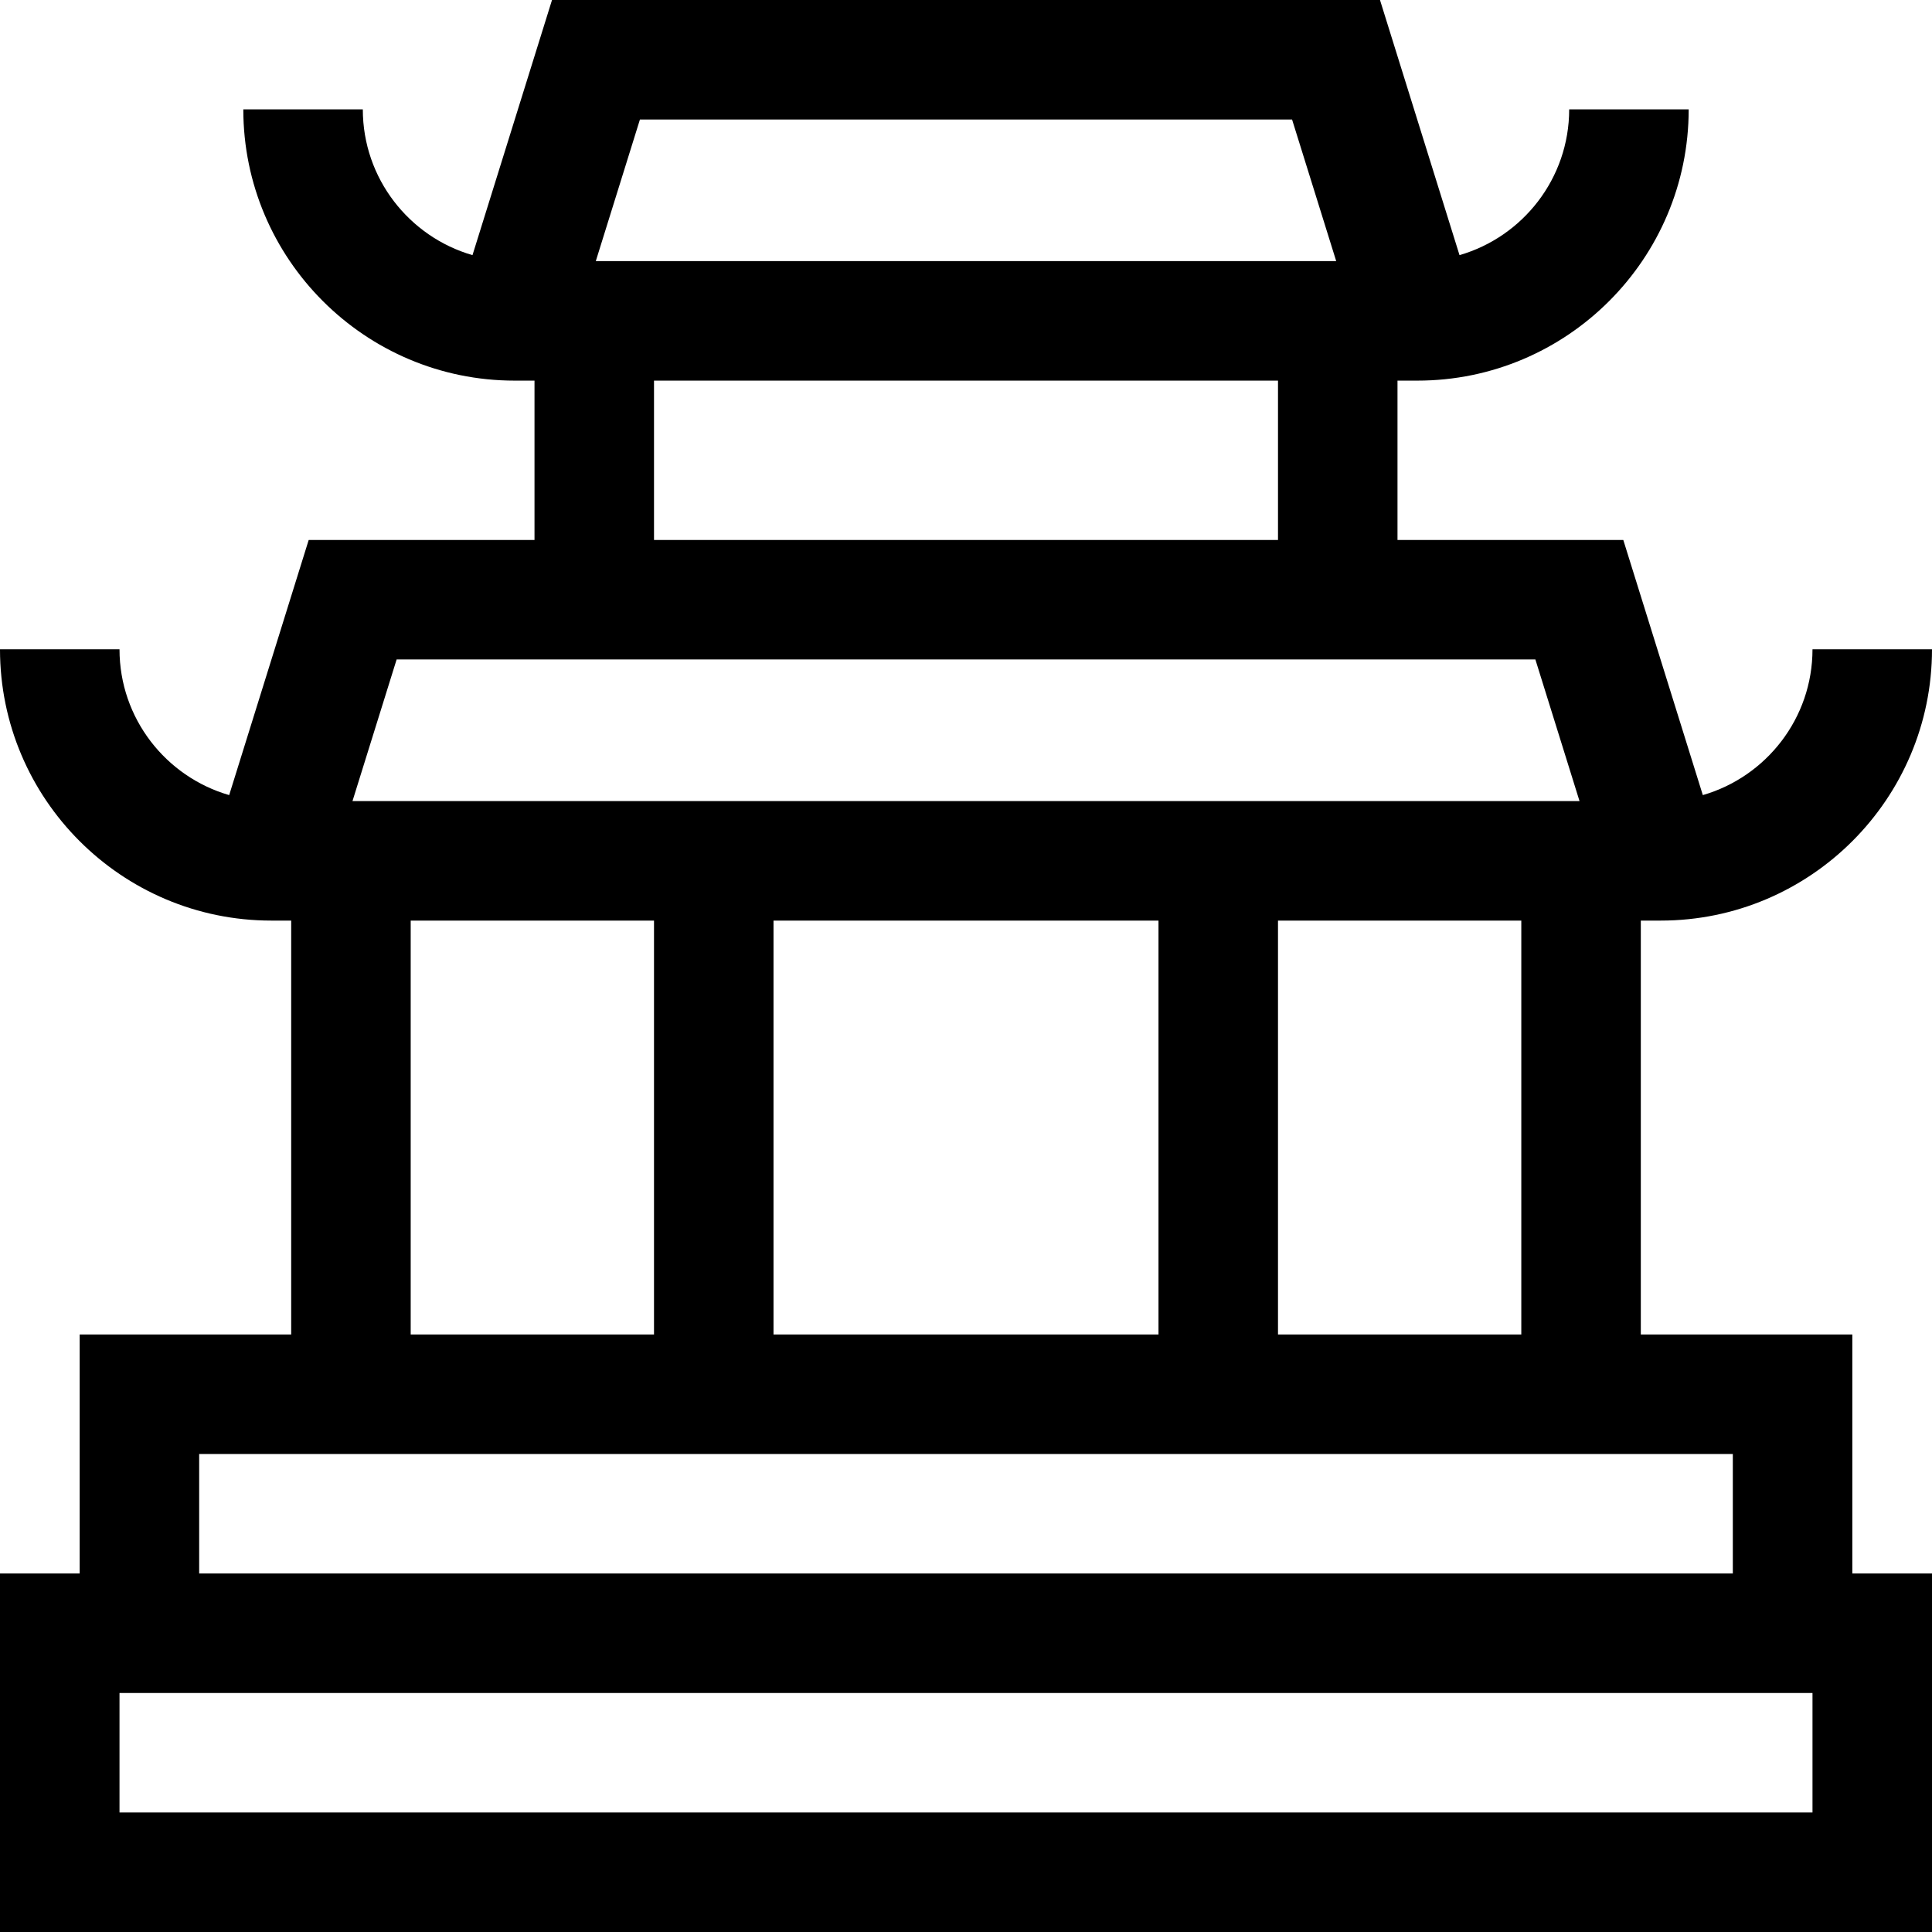
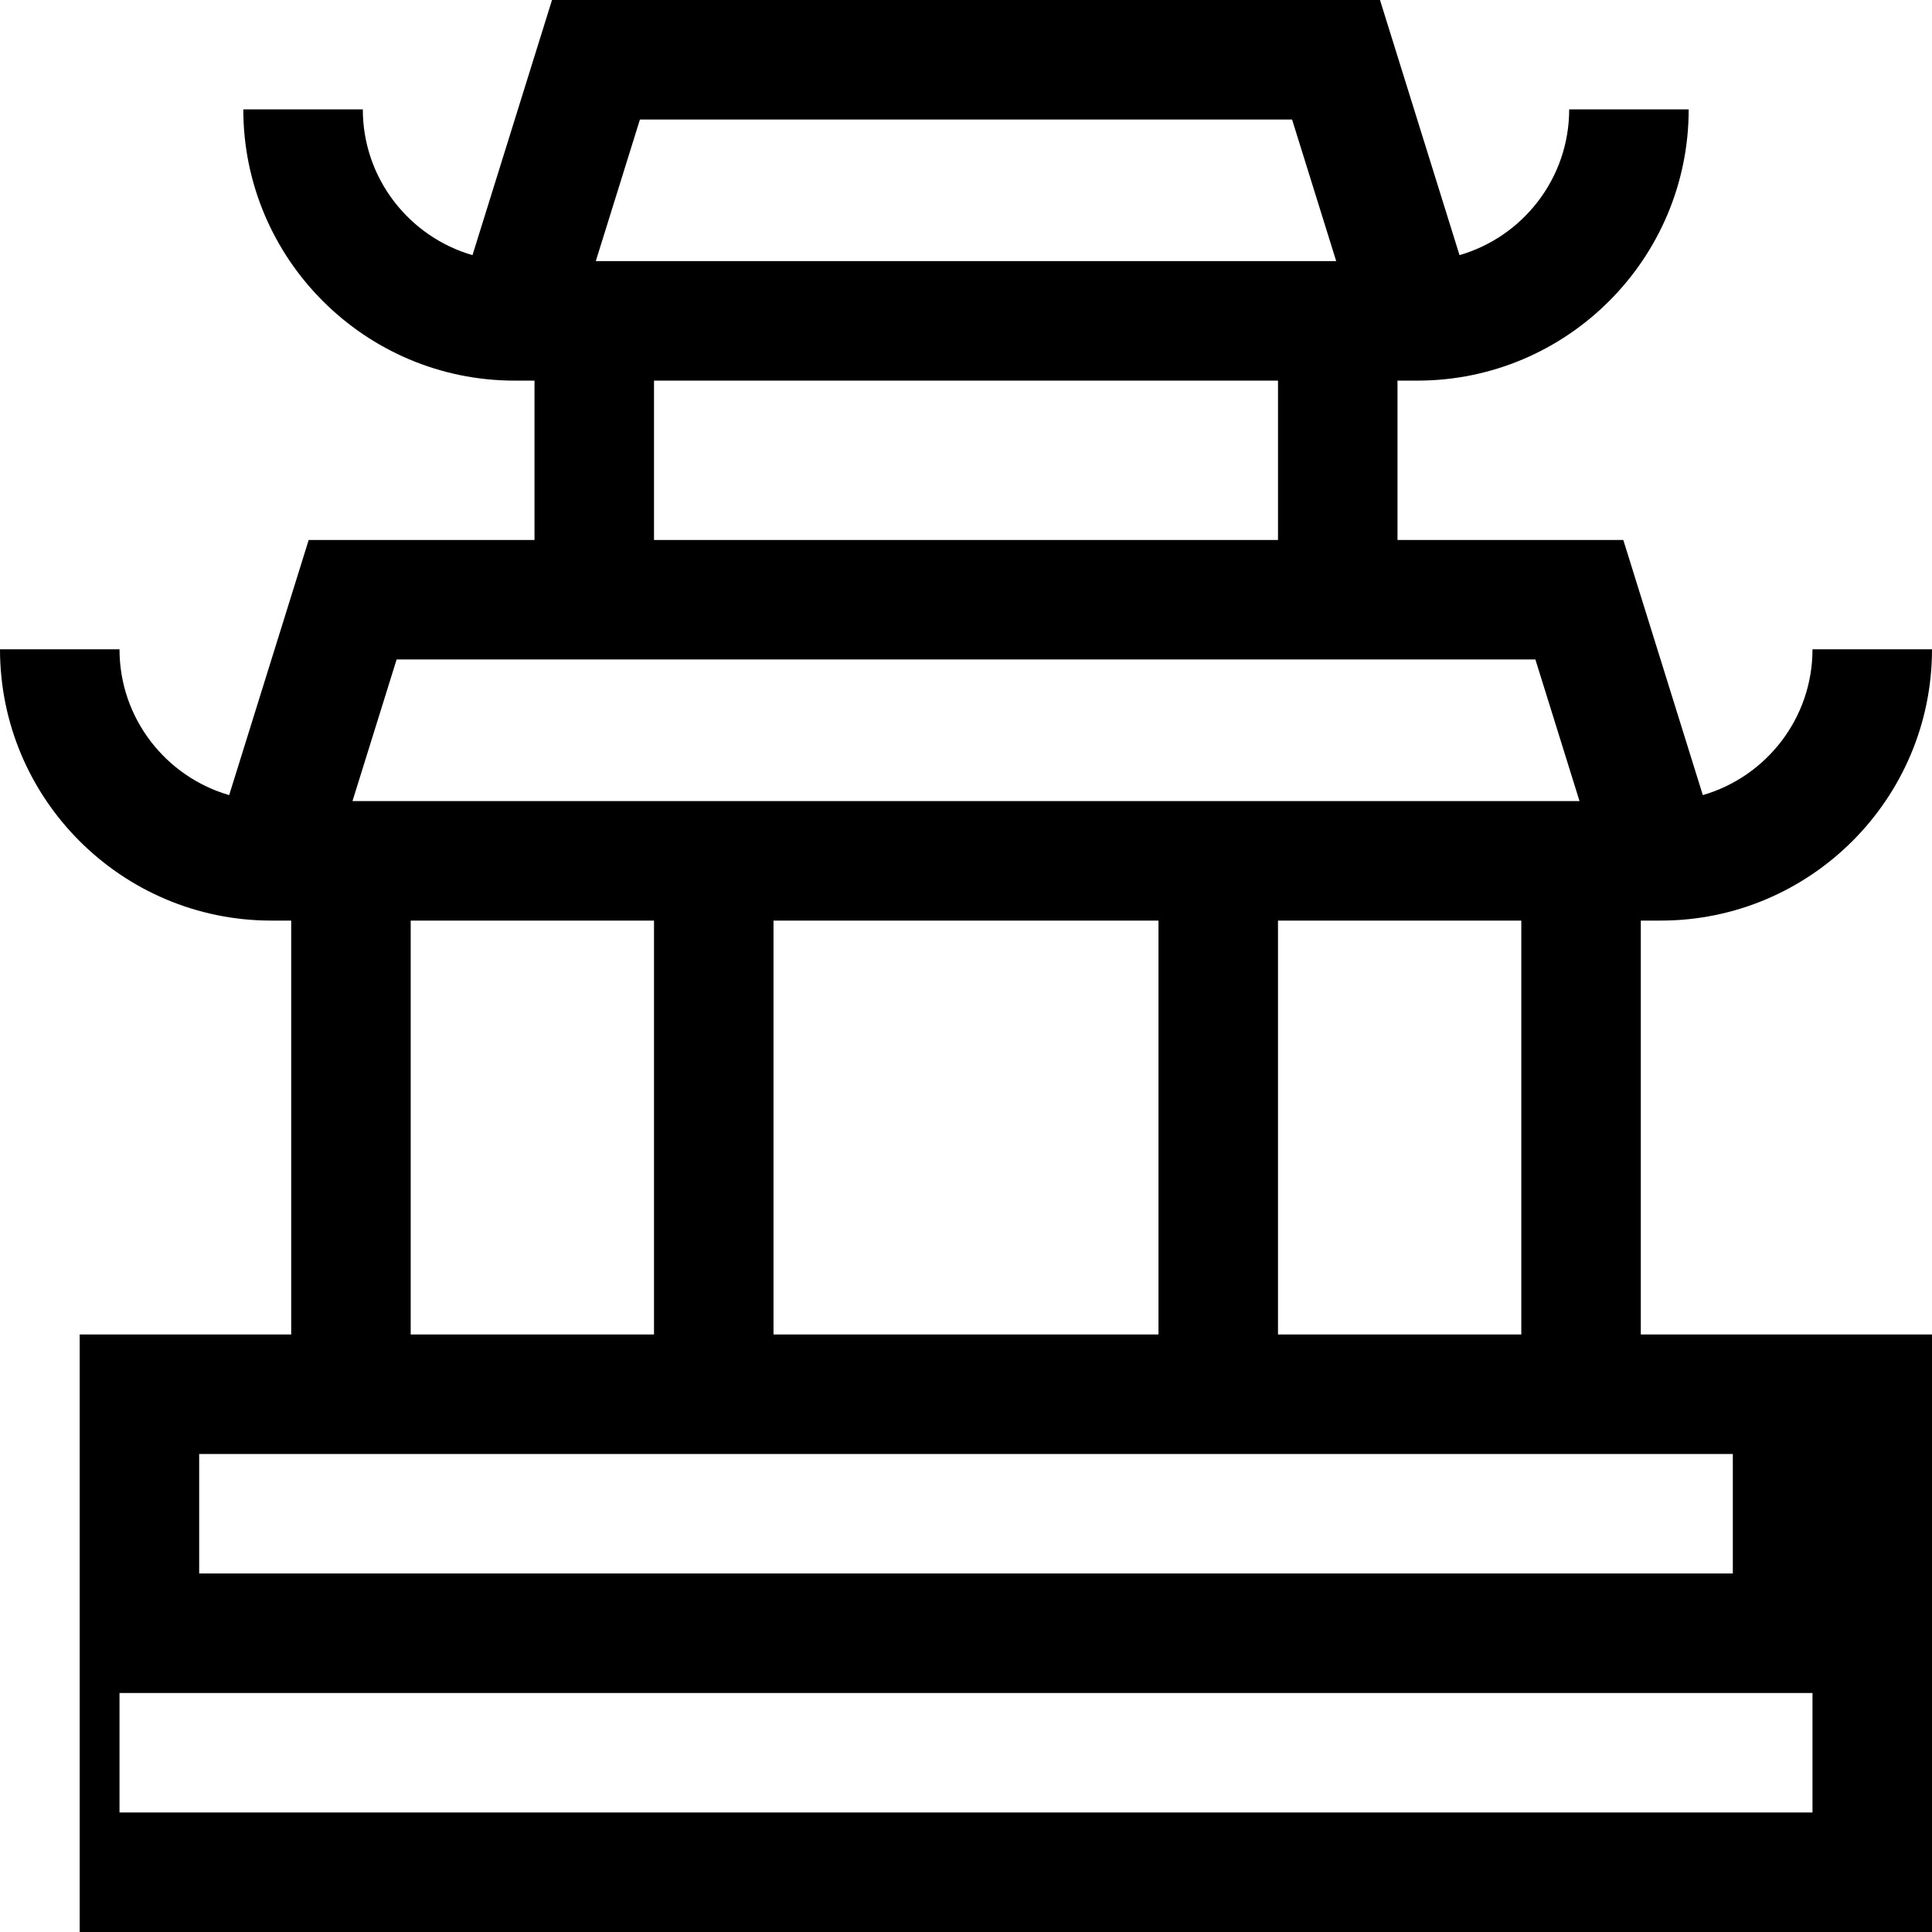
<svg xmlns="http://www.w3.org/2000/svg" fill="#000000" height="800px" width="800px" version="1.1" id="Layer_1" viewBox="0 0 485 485" xml:space="preserve">
  <g>
-     <path d="M465,335h-53.099V231.1h5c37.55,0,68.099-30.549,68.099-68.099h-30c0,17.341-11.65,32.003-27.531,36.597l-19.963-64.047   h-56.684v-40h5c37.55,0,68.099-30.549,68.099-68.099h-30c0,17.341-11.65,32.003-27.531,36.596L346.427,0H138.574l-19.963,64.047   c-15.881-4.594-27.532-19.255-27.532-36.596h-30c0,37.55,30.55,68.099,68.1,68.099h5v40H77.494l-19.963,64.047   C41.65,195.004,30,180.342,30,163.001H0c0,37.55,30.549,68.099,68.099,68.099h5V335H20v60H0v90h485v-90h-20V335z M381.901,335   h-61.079V231.1h61.079V335z M290.822,231.1V335h-96.644V231.1H290.822z M324.354,30l11.081,35.55H149.566L160.646,30H324.354z    M164.179,95.55h156.644v40H164.179V95.55z M385.434,165.55l11.081,35.55H88.486l11.081-35.55H385.434z M103.099,231.1h61.08V335   h-61.08V231.1z M50,365h385v30H50V365z M455,455H30v-30h425V455z" />
+     <path d="M465,335h-53.099V231.1h5c37.55,0,68.099-30.549,68.099-68.099h-30c0,17.341-11.65,32.003-27.531,36.597l-19.963-64.047   h-56.684v-40h5c37.55,0,68.099-30.549,68.099-68.099h-30c0,17.341-11.65,32.003-27.531,36.596L346.427,0H138.574l-19.963,64.047   c-15.881-4.594-27.532-19.255-27.532-36.596h-30c0,37.55,30.55,68.099,68.1,68.099h5v40H77.494l-19.963,64.047   C41.65,195.004,30,180.342,30,163.001H0c0,37.55,30.549,68.099,68.099,68.099h5V335H20v60v90h485v-90h-20V335z M381.901,335   h-61.079V231.1h61.079V335z M290.822,231.1V335h-96.644V231.1H290.822z M324.354,30l11.081,35.55H149.566L160.646,30H324.354z    M164.179,95.55h156.644v40H164.179V95.55z M385.434,165.55l11.081,35.55H88.486l11.081-35.55H385.434z M103.099,231.1h61.08V335   h-61.08V231.1z M50,365h385v30H50V365z M455,455H30v-30h425V455z" />
  </g>
</svg>